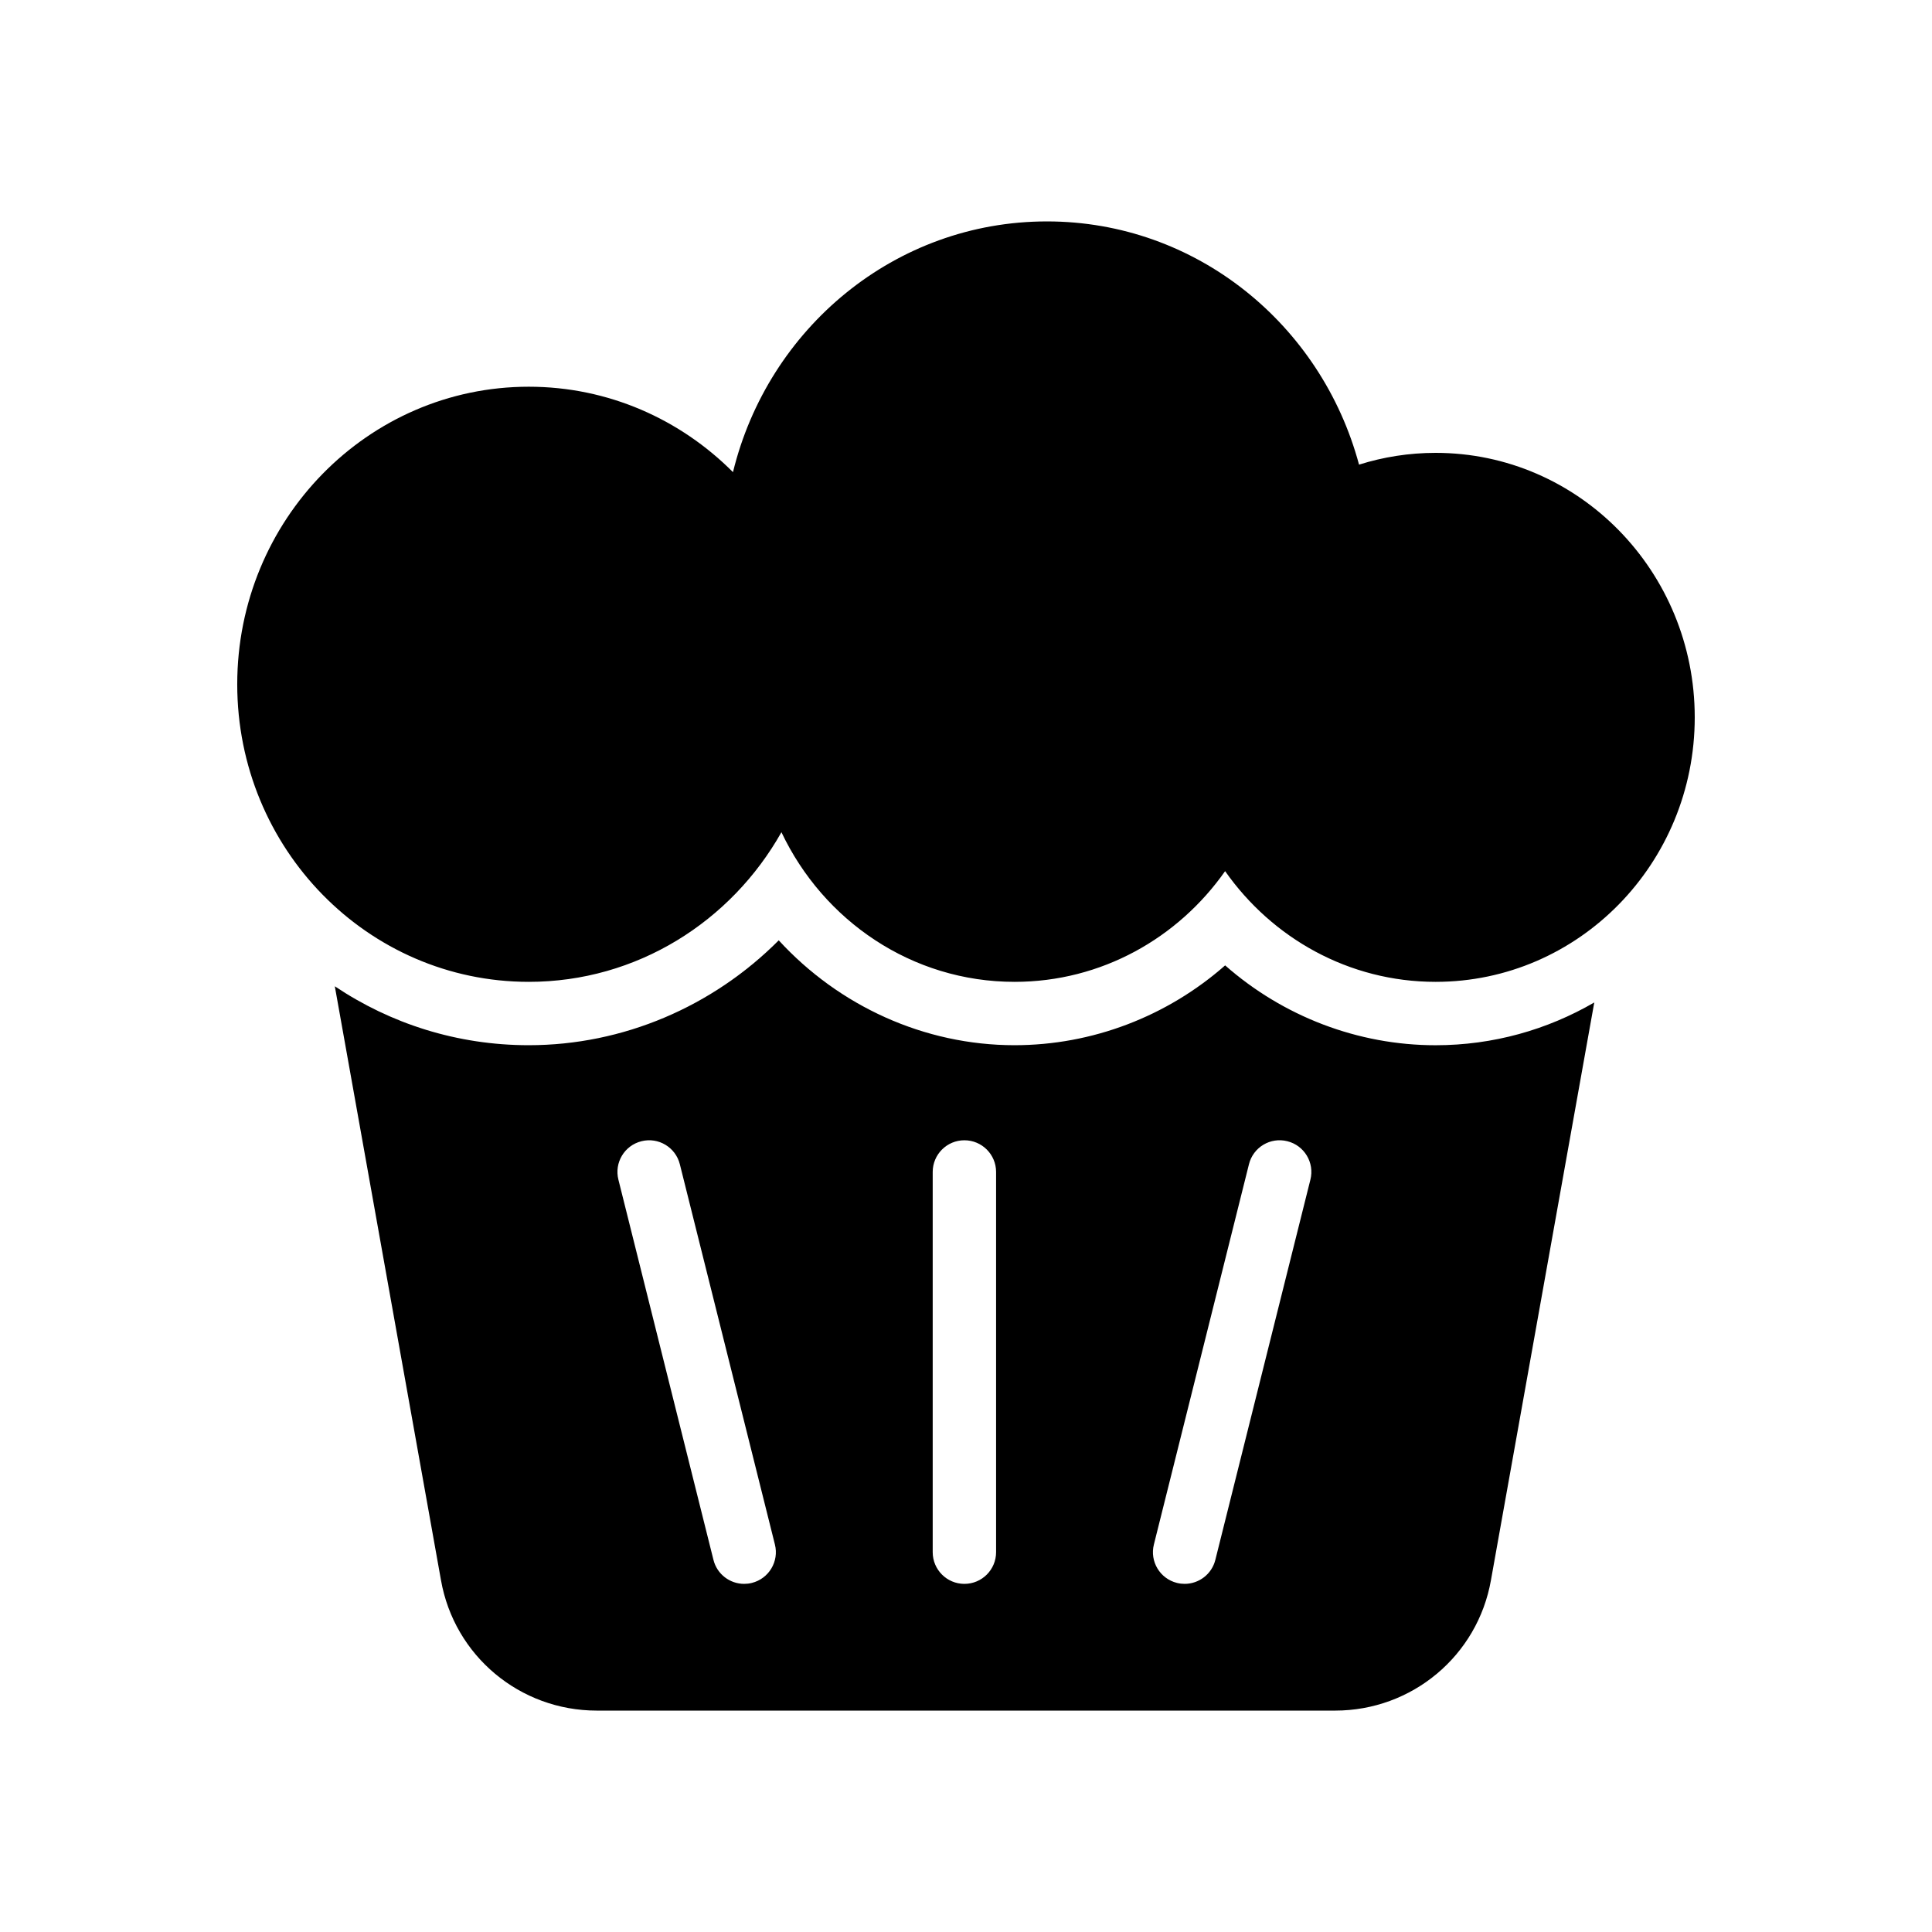
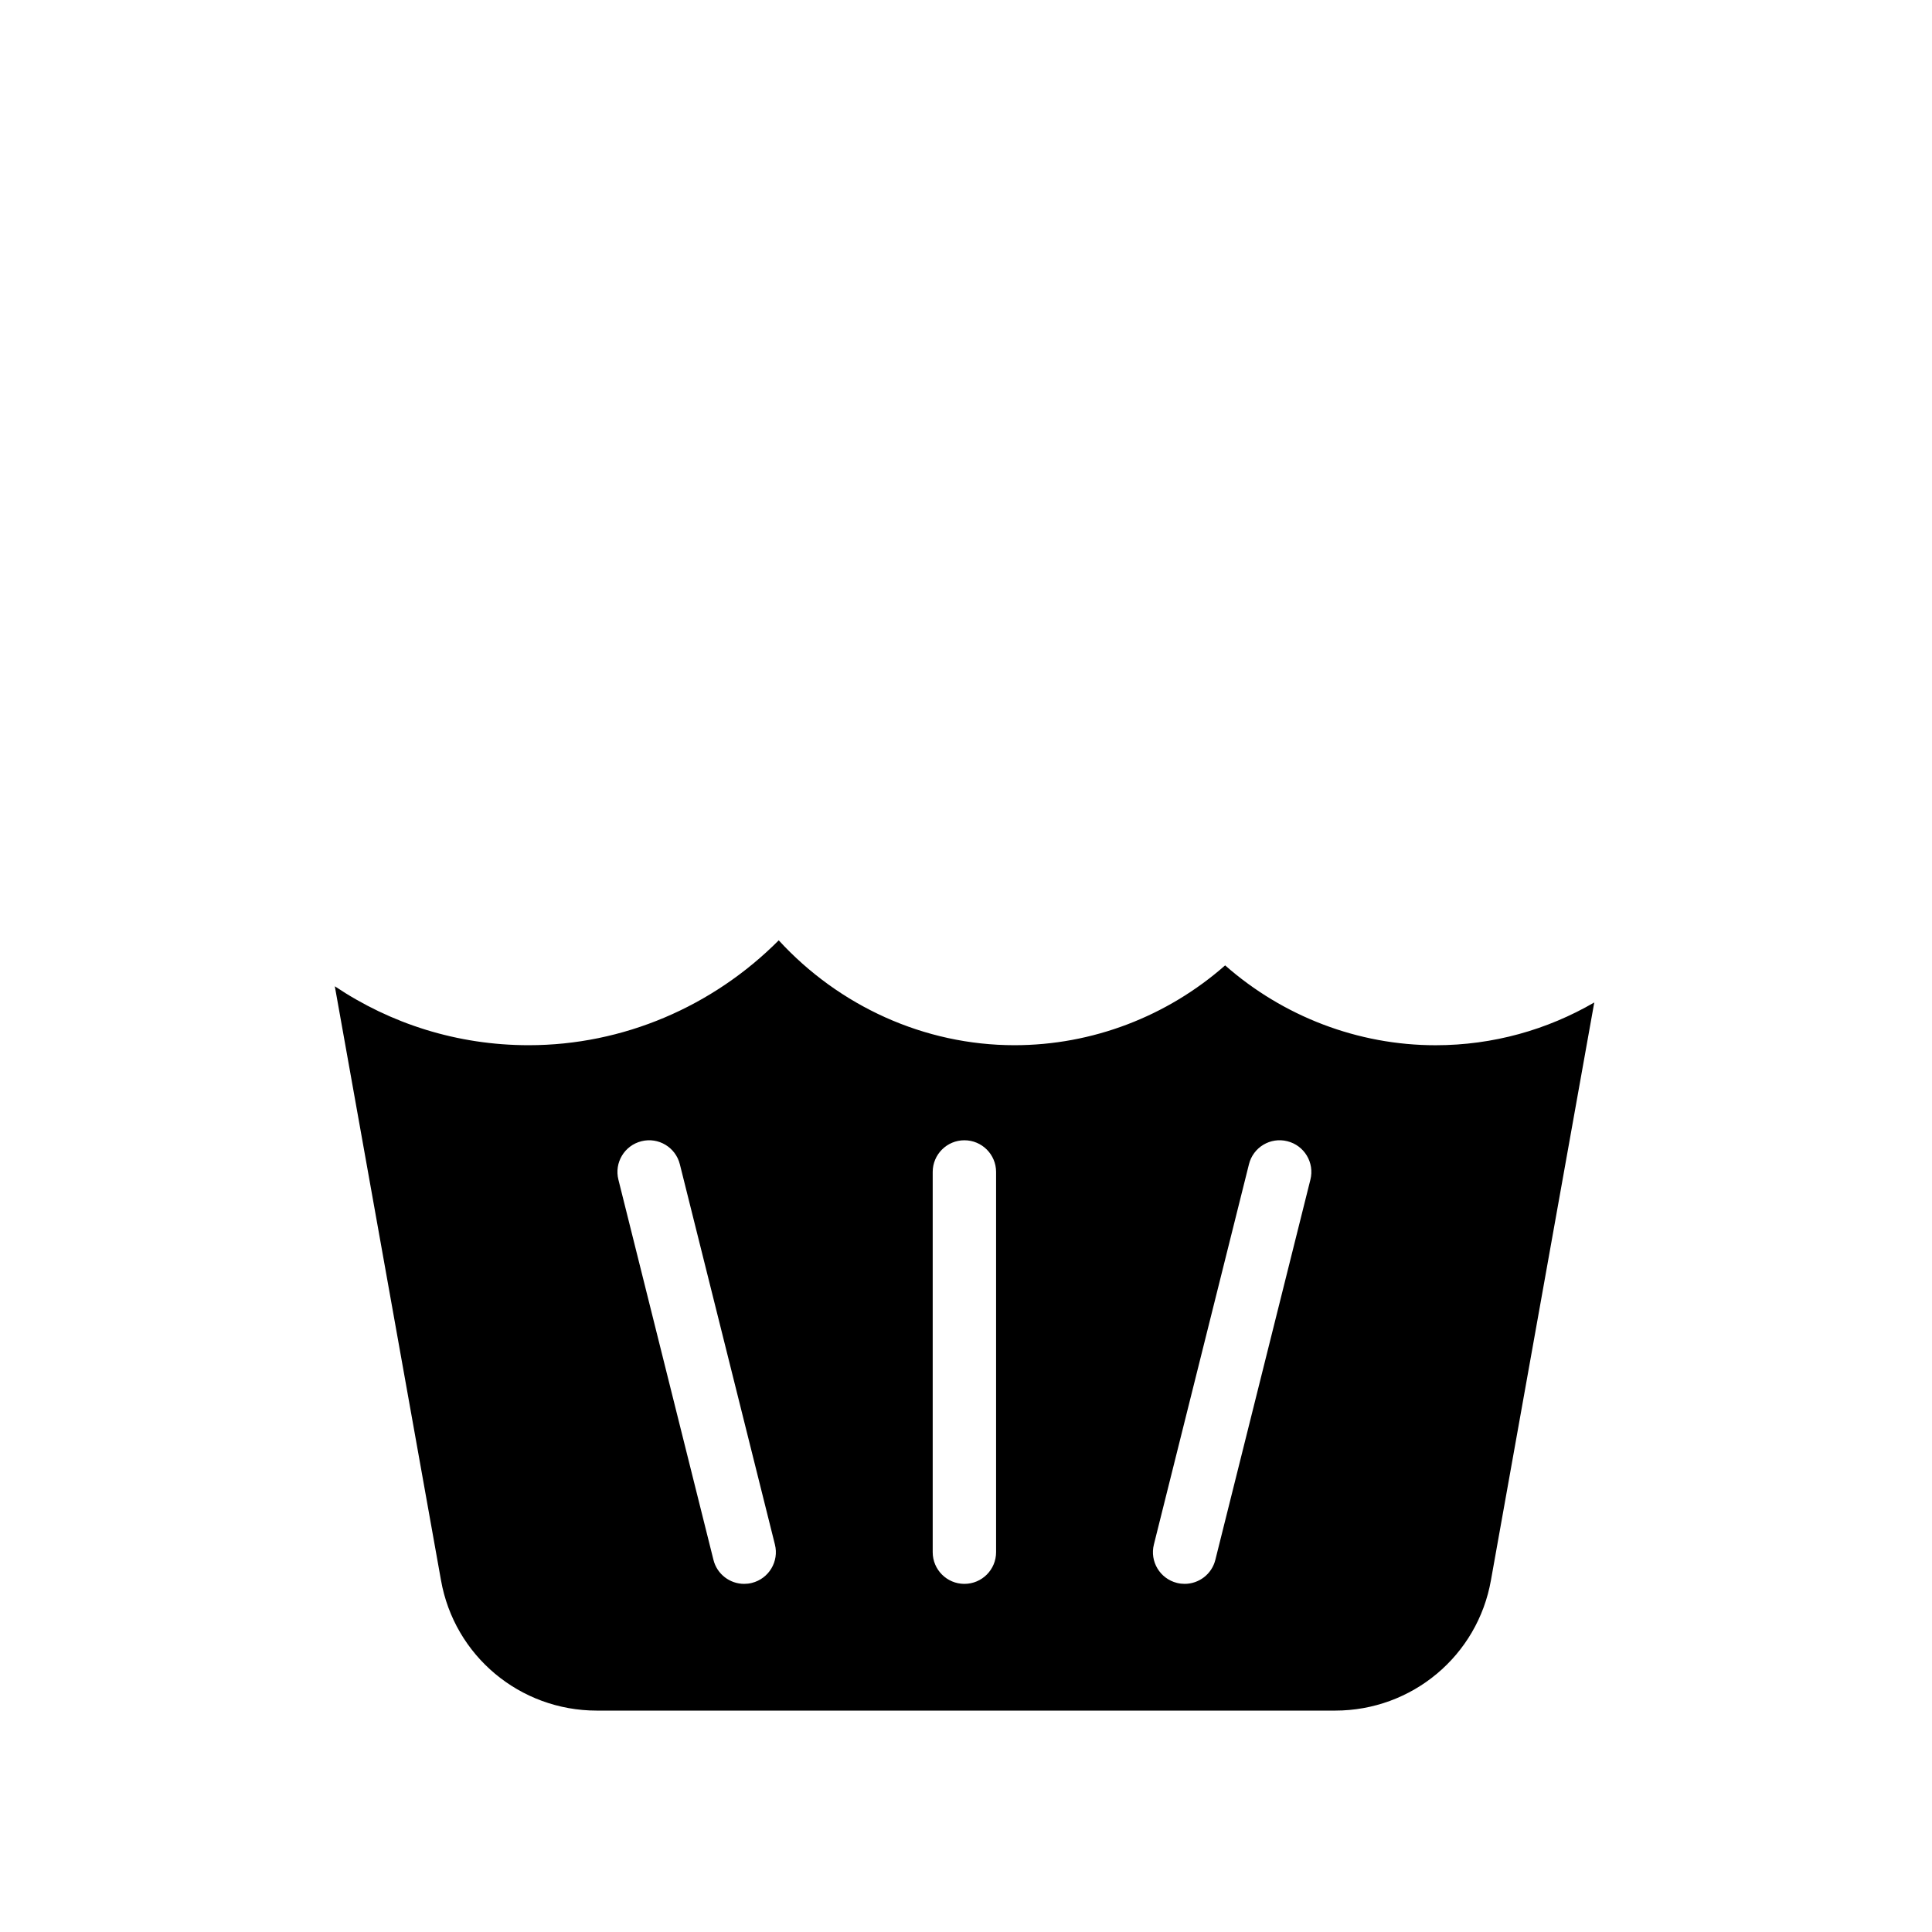
<svg xmlns="http://www.w3.org/2000/svg" fill="#000000" width="800px" height="800px" version="1.1" viewBox="144 144 512 512">
  <g>
-     <path d="m284.12 404.2c28.672 0 53.637-15.98 66.969-39.656 11.109 23.445 34.559 39.656 61.785 39.656 23.016 0 43.332-11.598 55.793-29.336 12.457 17.738 32.777 29.336 55.789 29.336 37.926 0 68.668-31.383 68.668-70.094 0-38.711-30.742-70.094-68.668-70.094-7.066 0-13.883 1.098-20.297 3.121-9.965-37.133-43.168-64.457-82.703-64.457-40.238 0-73.914 28.305-83.207 66.445-13.941-13.988-33.039-22.637-54.129-22.637-42.664 0-77.25 35.309-77.25 78.859 0 43.551 34.586 78.855 77.25 78.855z" />
    <path d="m468.68 399.83c-15.367 13.516-35.184 21.16-55.836 21.16-23.93 0-46.52-10.41-62.473-27.793-17.469 17.547-41.23 27.793-66.254 27.793-18.977 0-36.609-5.711-51.387-15.617l28.129 157.36c3.527 20.066 20.906 34.594 41.312 34.594h195.64c20.402 0 37.785-14.527 41.312-34.594l27.375-153.07c-12.43 7.219-26.785 11.336-42.066 11.336-20.574 0-40.391-7.644-55.758-21.16zm-125.43 163.66c-0.68 0.172-1.367 0.25-2.043 0.25-3.766 0-7.184-2.547-8.133-6.359l-25.191-100.76c-1.133-4.5 1.605-9.062 6.109-10.184 4.492-1.133 9.055 1.609 10.176 6.109l25.191 100.76c1.133 4.5-1.605 9.059-6.109 10.184zm64.723-8.148c0 4.637-3.754 8.398-8.398 8.398-4.641 0-8.398-3.758-8.398-8.398v-100.76c0-4.637 3.754-8.398 8.398-8.398 4.641 0 8.398 3.758 8.398 8.398zm83.297-98.723-25.191 100.76c-0.949 3.812-4.371 6.359-8.133 6.359-0.672 0-1.359-0.078-2.043-0.25-4.5-1.125-7.242-5.684-6.109-10.184l25.191-100.76c1.113-4.496 5.656-7.25 10.176-6.109 4.5 1.121 7.242 5.68 6.109 10.184z" />
  </g>
</svg>